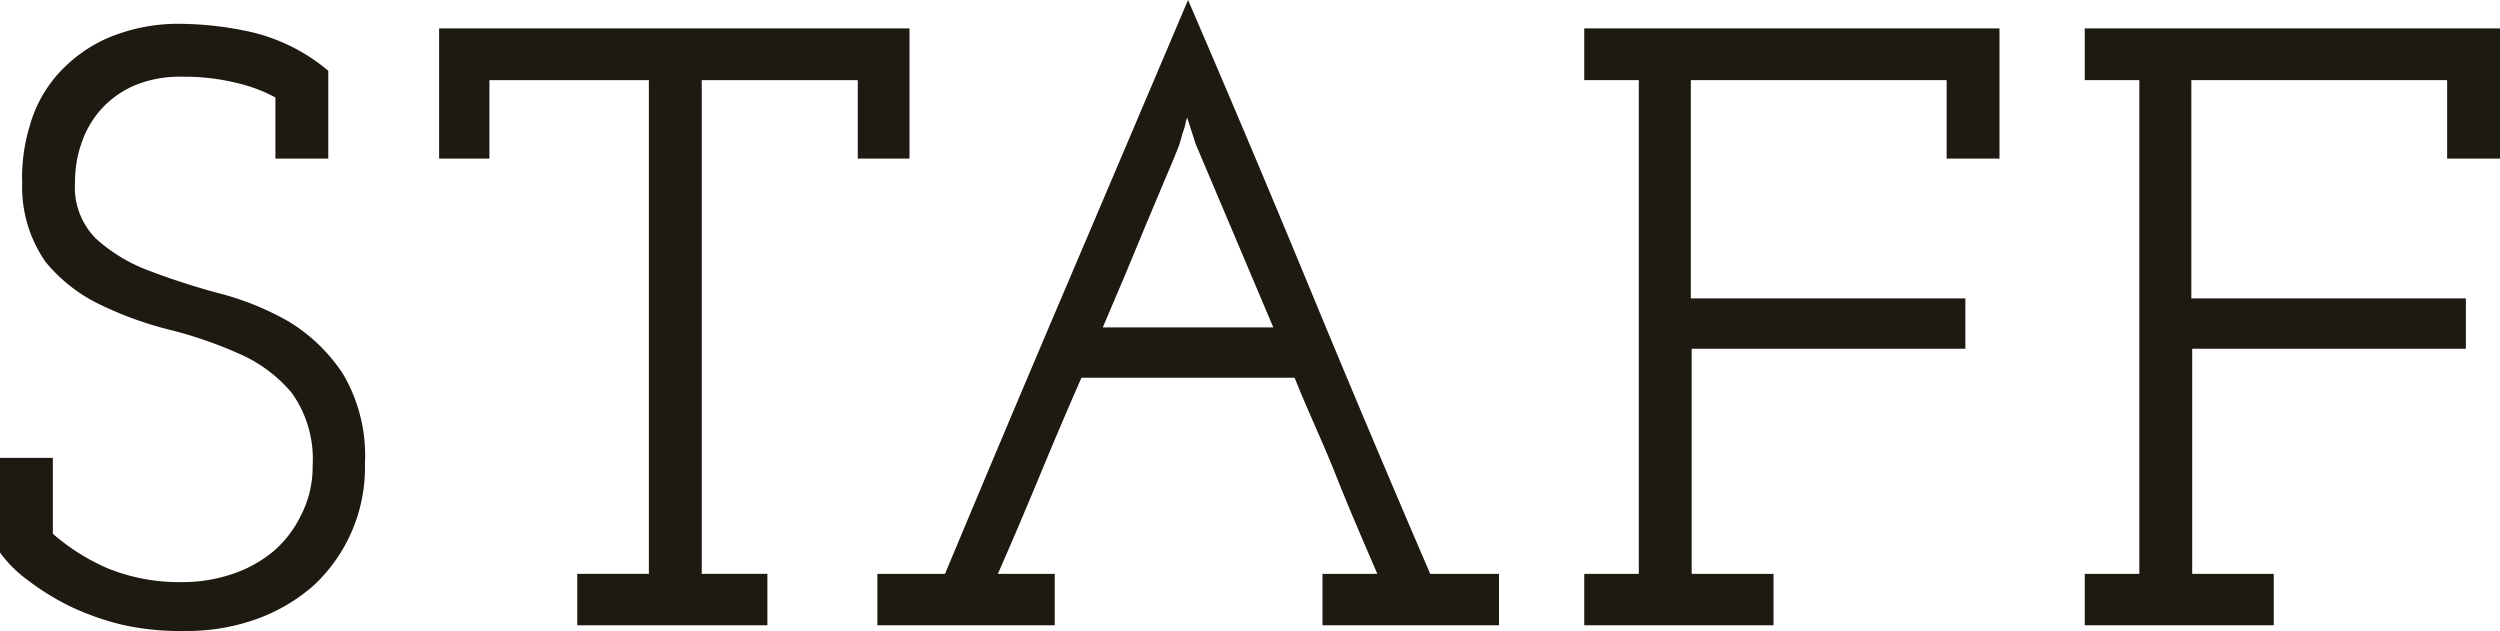
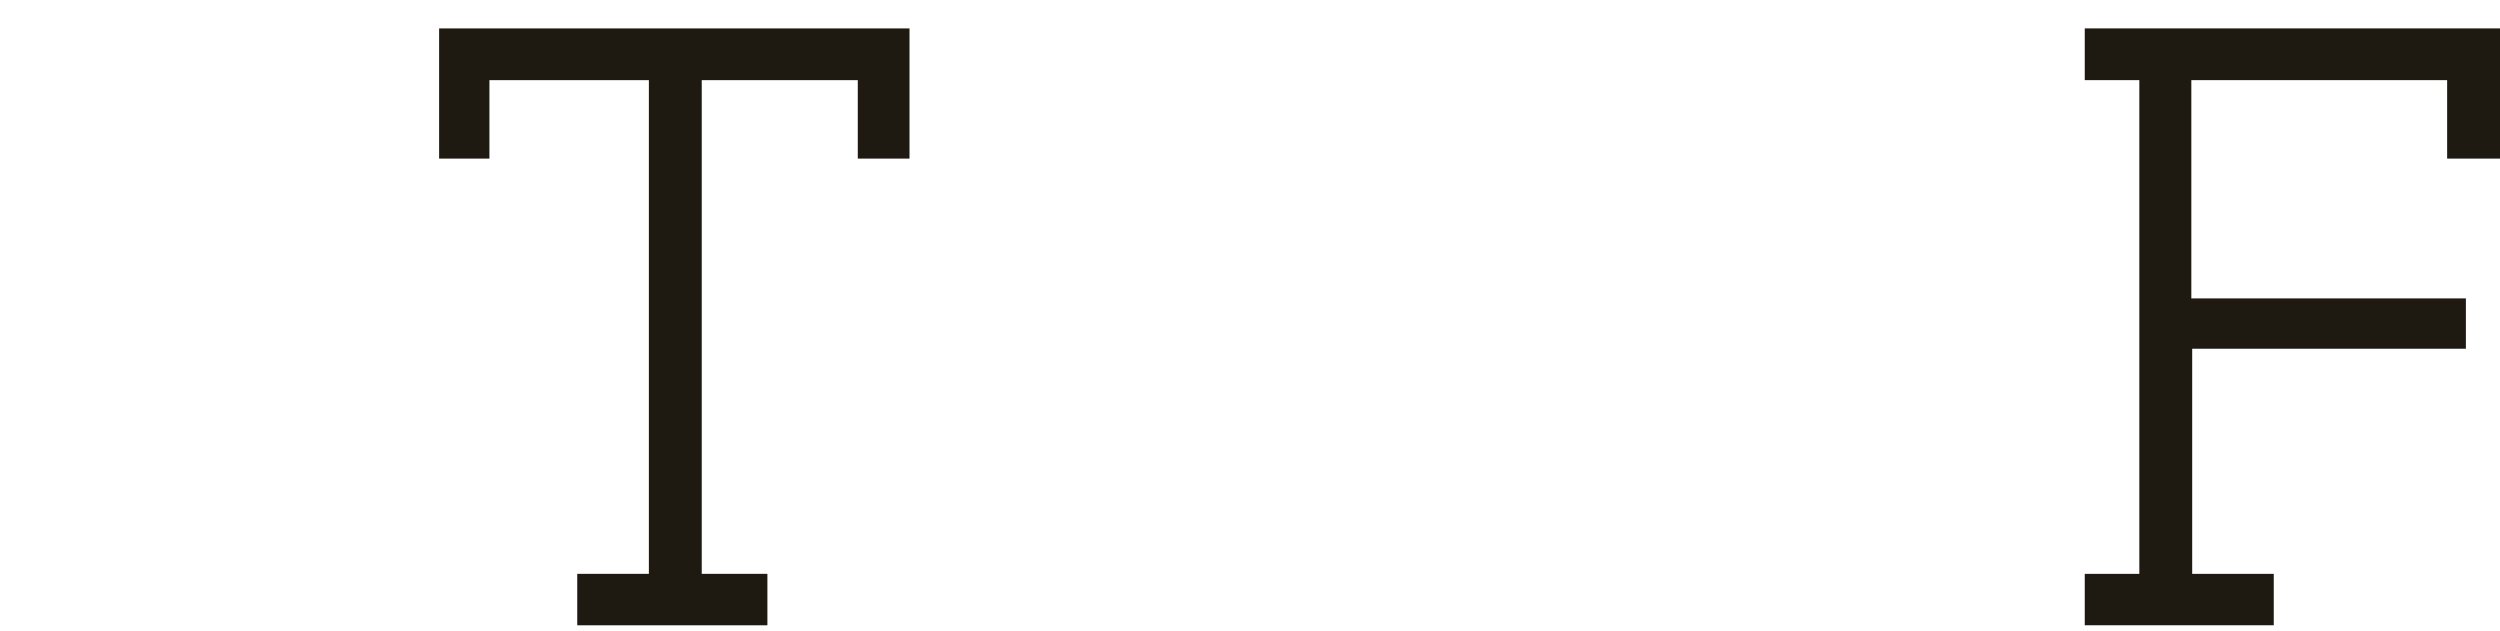
<svg xmlns="http://www.w3.org/2000/svg" width="87.96" height="22.2" viewBox="0 0 87.96 22.2">
  <defs>
    <style>.cls-1{fill:#1e1a12;}</style>
  </defs>
  <title>h2_staff</title>
  <g id="レイヤー_2" data-name="レイヤー 2">
    <g id="ナビ">
      <g id="レイヤー_16" data-name="レイヤー 16">
-         <path class="cls-1" d="M0,19.44V16.11H1.86v2.67A7.36,7.36,0,0,0,3.8,20a6.66,6.66,0,0,0,2.62.48,5.37,5.37,0,0,0,1.71-.27,4.5,4.5,0,0,0,1.45-.78,3.88,3.88,0,0,0,1-1.28A3.72,3.72,0,0,0,11,16.38a4,4,0,0,0-.73-2.55,5,5,0,0,0-1.87-1.39A14.65,14.65,0,0,0,6,11.61a12.46,12.46,0,0,1-2.45-.88A5.6,5.6,0,0,1,1.6,9.21,4.6,4.6,0,0,1,.78,6.45a6.23,6.23,0,0,1,.26-2A4.6,4.6,0,0,1,2,2.65a5.08,5.08,0,0,1,1.76-1.3A6.36,6.36,0,0,1,6.45.84a11.81,11.81,0,0,1,2.4.29,6.5,6.5,0,0,1,2.7,1.36V5.58H9.69V3.43a5.4,5.4,0,0,0-1.4-.52A7.64,7.64,0,0,0,6.42,2.7,4.11,4.11,0,0,0,4.75,3a3.37,3.37,0,0,0-1.17.82A3.42,3.42,0,0,0,2.88,5a4.09,4.09,0,0,0-.24,1.41,2.55,2.55,0,0,0,.75,2A5.81,5.81,0,0,0,5.26,9.53a25.24,25.24,0,0,0,2.45.79,9.92,9.92,0,0,1,2.46,1,6,6,0,0,1,1.9,1.84,5.66,5.66,0,0,1,.77,3.16A5.66,5.66,0,0,1,11,20.63a6.21,6.21,0,0,1-2,1.16,7.21,7.21,0,0,1-2.43.41A9.54,9.54,0,0,1,4.38,22a9.45,9.45,0,0,1-1.88-.65A8.85,8.85,0,0,1,1,20.43,4.47,4.47,0,0,1,0,19.44Z" />
        <path class="cls-1" d="M20.31,20.19h2.52V2.82H17.22V5.58H15.45V1H32V5.58H30.18V2.82H24.69V20.19H27V22H20.31Z" />
-         <path class="cls-1" d="M30.87,20.19h2.38q2.13-5.1,4.26-10.1T41.8,0Q44,5.1,46.06,10.09t4.26,10.1h2.42V22H46.53V20.19h1.93c-.5-1.16-1-2.31-1.45-3.45s-1-2.29-1.46-3.45h-7.5Q37.3,15,36.58,16.74t-1.47,3.45h2V22H30.87ZM42.07,5.07l-.3-.93a.93.93,0,0,0-.06.21,1.71,1.71,0,0,1-.09.3l-.12.42c-.1.26-.25.64-.46,1.12l-.69,1.64-.78,1.88-.77,1.81h6Z" />
-         <path class="cls-1" d="M55.74,20.19h1.92V2.82H55.74V1H70.35V5.58H68.49V2.82h-9V10.5h9.66v1.77H59.52v7.92H62.4V22H55.74Z" />
        <path class="cls-1" d="M73.35,20.19h1.92V2.82H73.35V1H88V5.58H86.1V2.82h-9V10.5h9.66v1.77H77.13v7.92H80V22H73.35Z" />
      </g>
    </g>
  </g>
</svg>